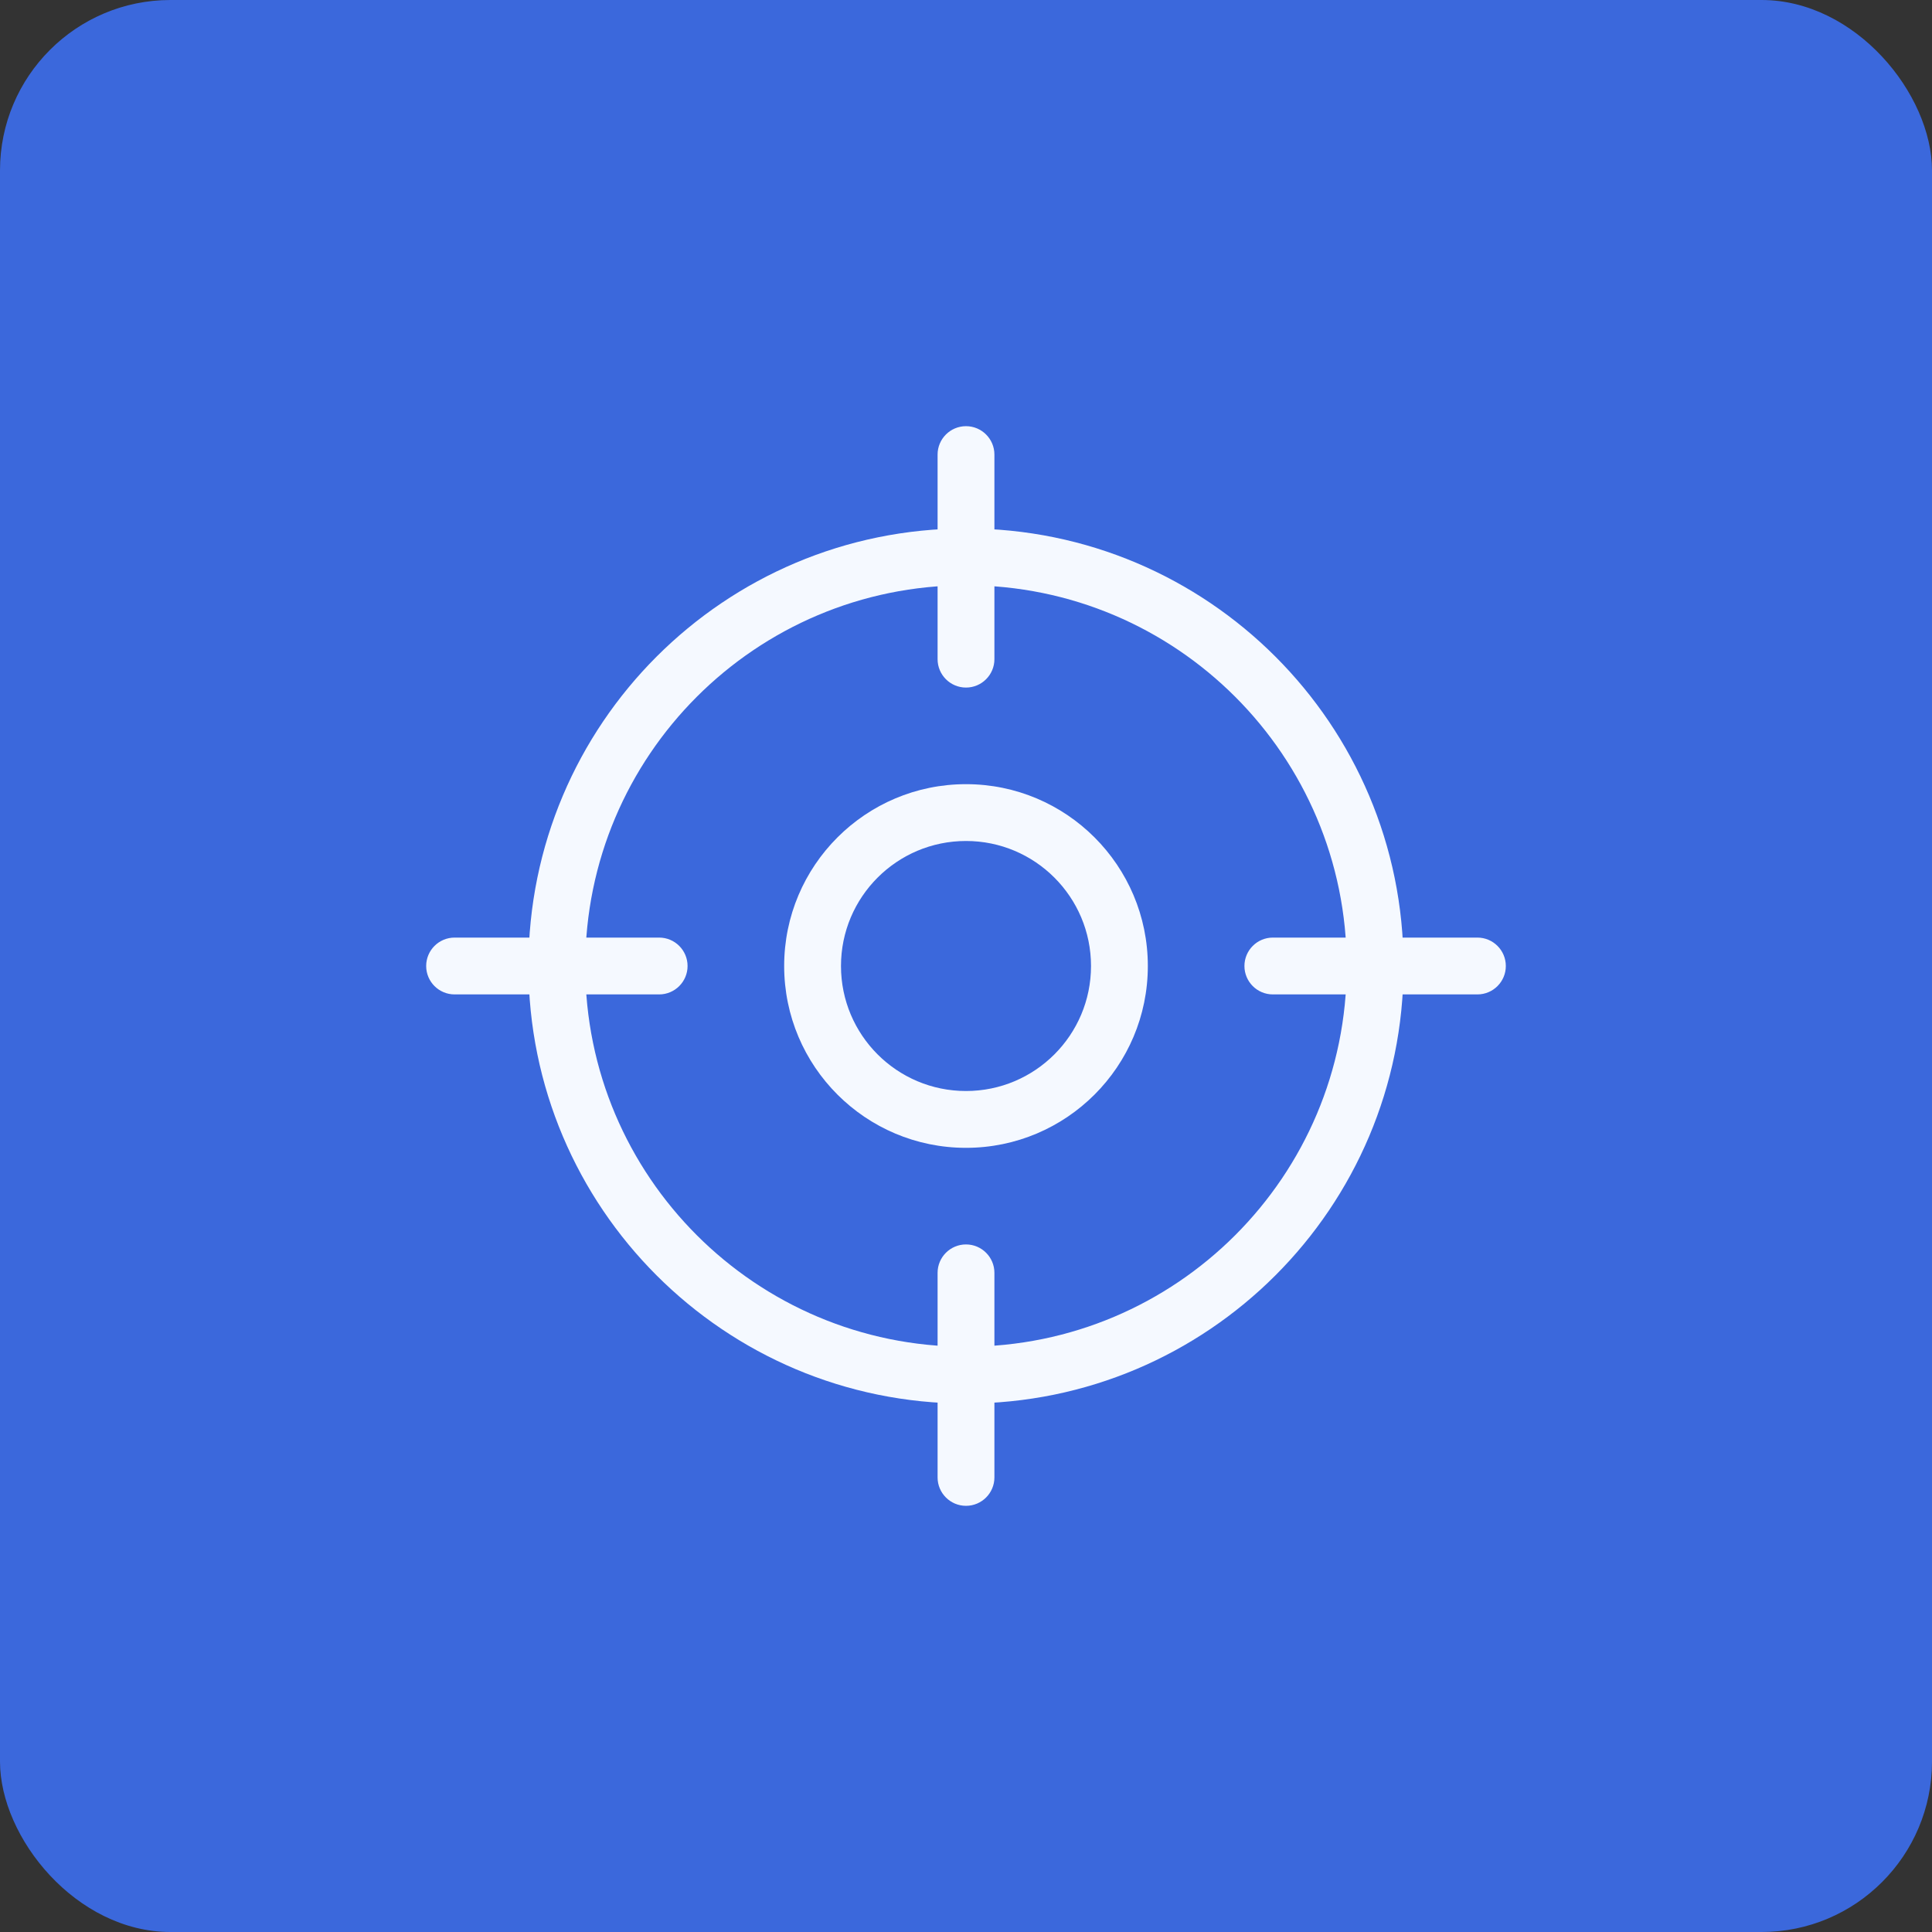
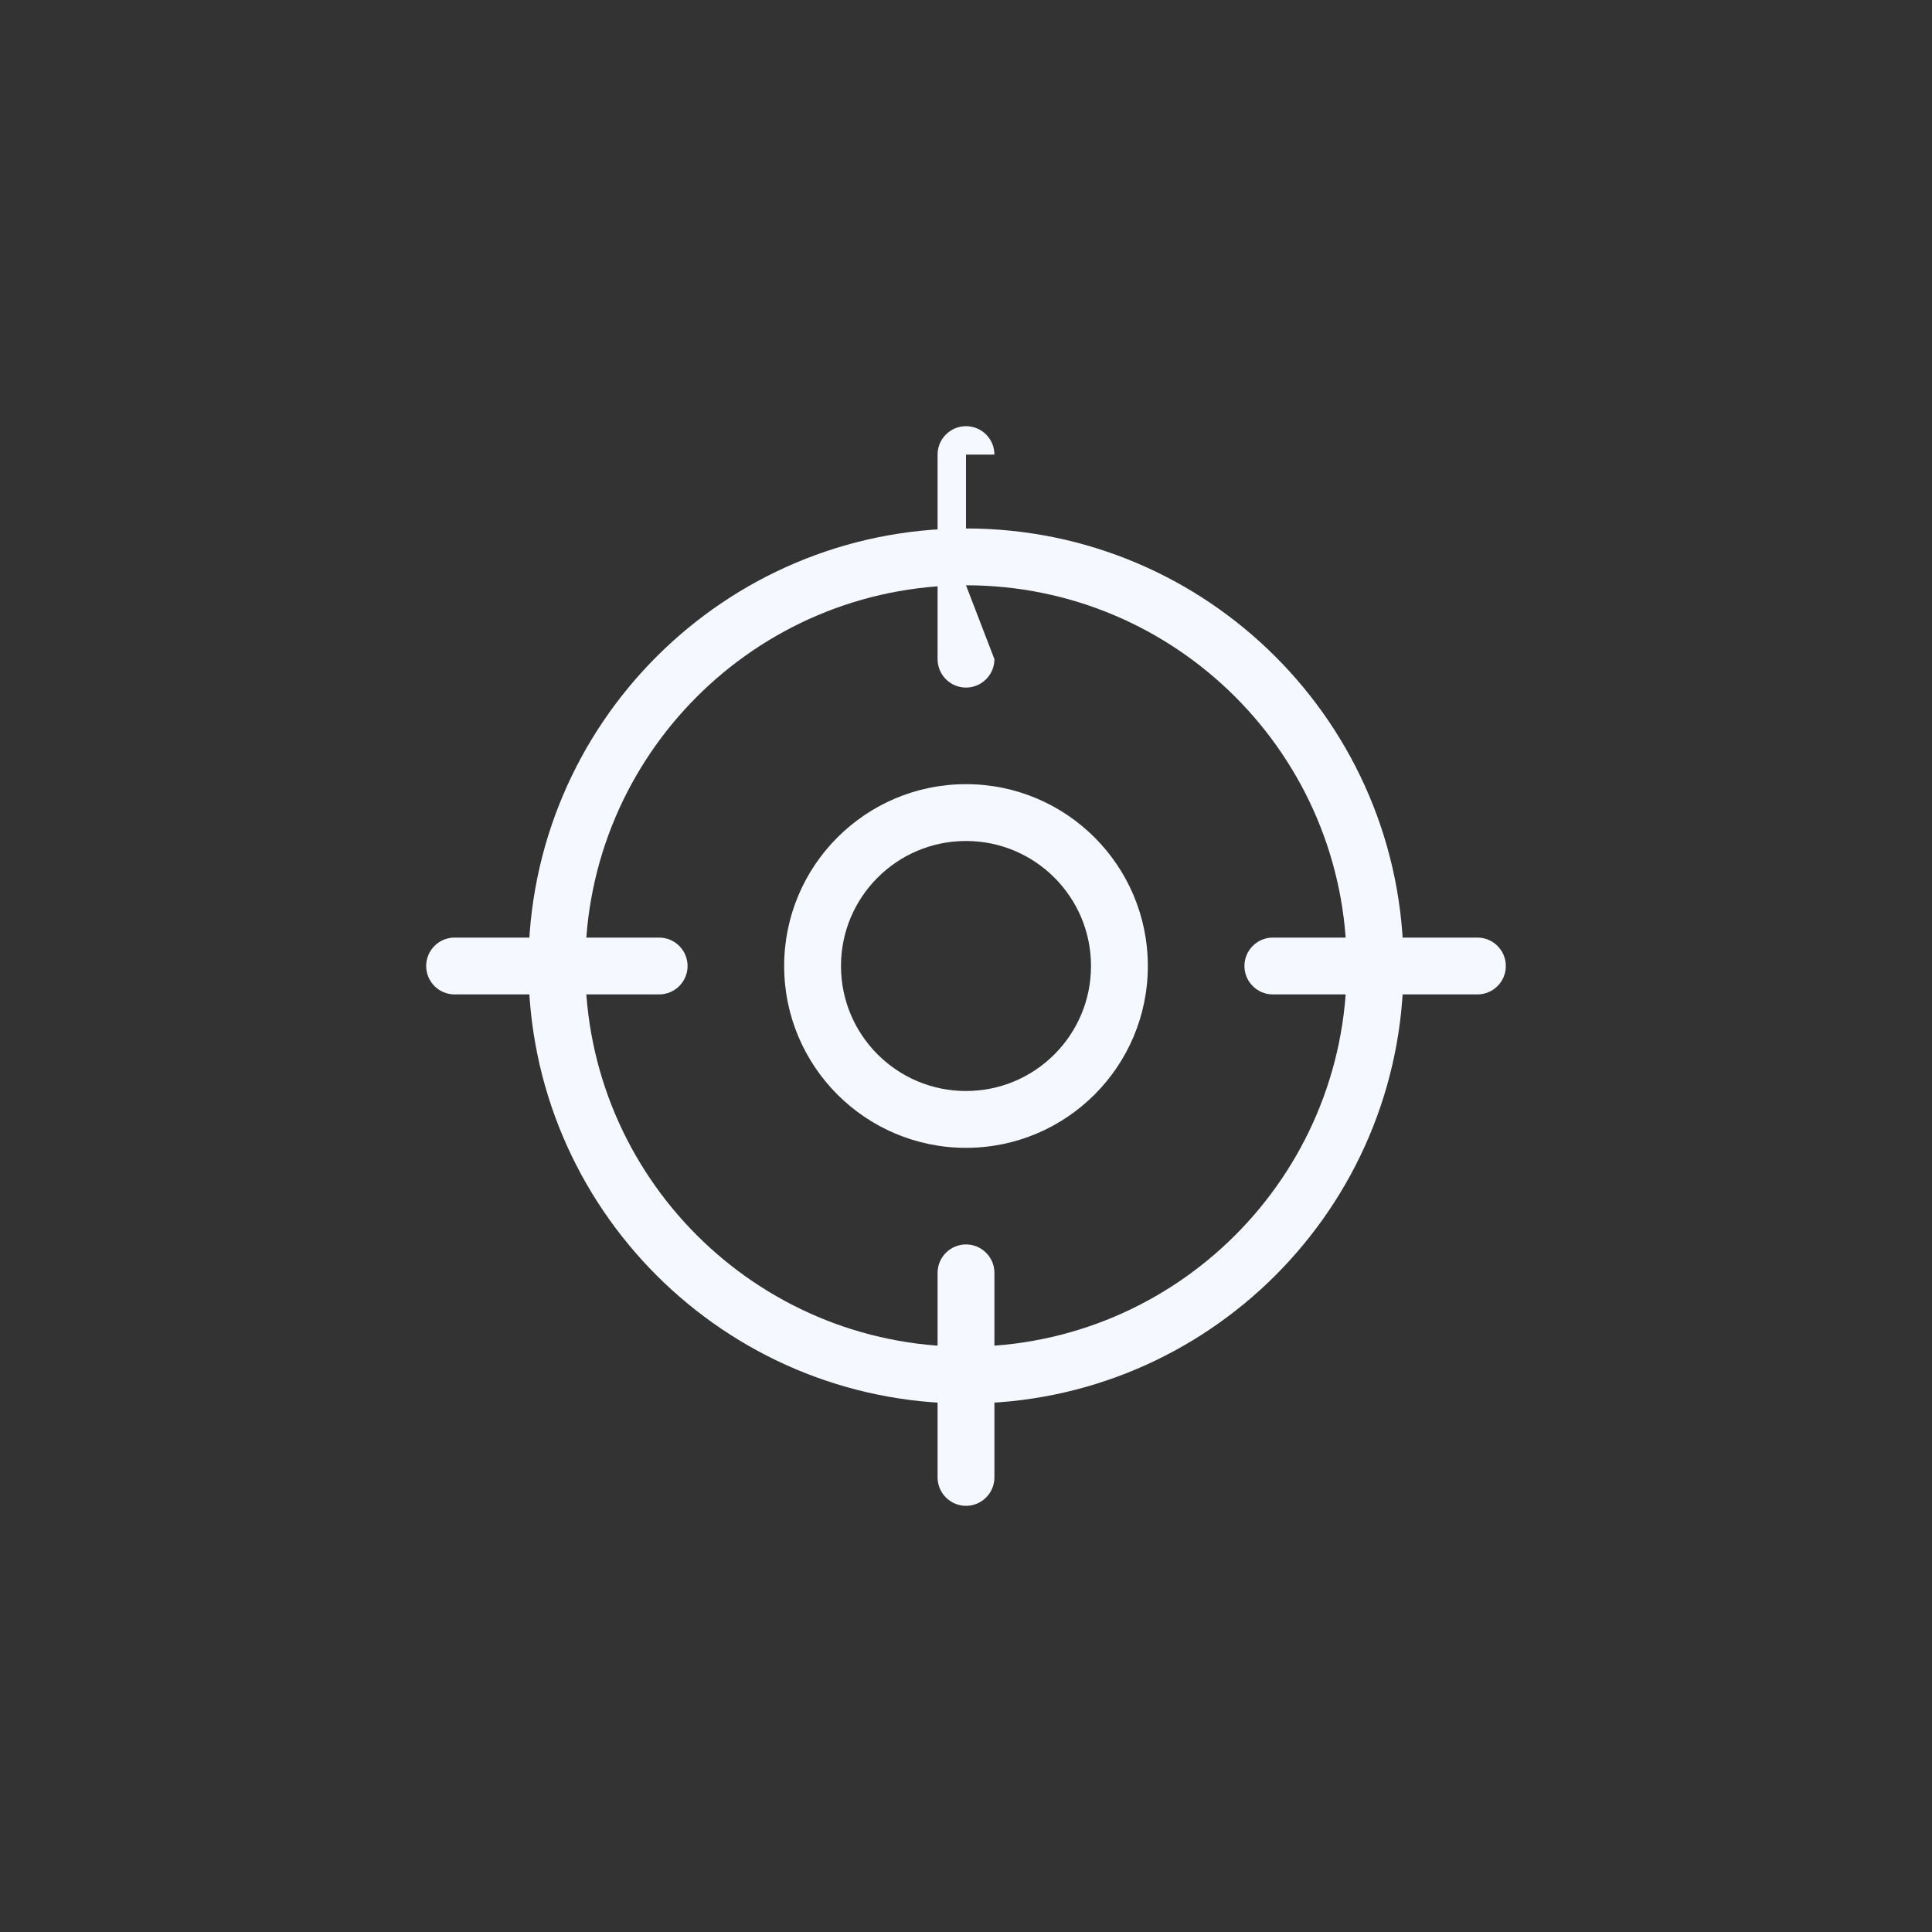
<svg xmlns="http://www.w3.org/2000/svg" width="34" height="34" viewBox="0 0 34 34" fill="none">
  <rect x="0" y="0" width="34" height="34" fill="#333333" stroke="none" />
-   <rect width="34" height="34" rx="3" fill="#3B68DC" />
-   <path d="M16.5 11.6C16.5 11.876 16.724 12.1 17 12.1C17.276 12.1 17.5 11.876 17.5 11.6H16.5ZM17.5 8C17.5 7.724 17.276 7.5 17 7.5C16.724 7.5 16.5 7.724 16.5 8H17.5ZM16.5 26C16.5 26.276 16.724 26.5 17 26.5C17.276 26.5 17.5 26.276 17.5 26H16.5ZM17.5 22.4C17.5 22.124 17.276 21.9 17 21.9C16.724 21.9 16.5 22.124 16.5 22.4H17.5ZM22.4 16.5C22.124 16.5 21.9 16.724 21.9 17C21.9 17.276 22.124 17.5 22.4 17.5V16.5ZM26 17.5C26.276 17.5 26.5 17.276 26.5 17C26.5 16.724 26.276 16.5 26 16.5V17.5ZM8 16.5C7.724 16.5 7.5 16.724 7.5 17C7.5 17.276 7.724 17.5 8 17.5V16.5ZM11.6 17.5C11.876 17.5 12.1 17.276 12.1 17C12.1 16.724 11.876 16.5 11.6 16.5V17.5ZM23.7 17C23.7 20.7 20.7 23.7 17 23.7V24.7C21.253 24.7 24.7 21.253 24.7 17H23.7ZM17 23.7C13.3 23.7 10.3 20.7 10.3 17H9.3C9.3 21.253 12.747 24.7 17 24.7V23.7ZM10.3 17C10.3 13.3 13.3 10.3 17 10.3V9.3C12.747 9.3 9.3 12.747 9.3 17H10.3ZM17 10.3C20.7 10.3 23.7 13.3 23.7 17H24.7C24.7 12.747 21.253 9.3 17 9.3V10.3ZM17.5 11.6V8H16.5V11.6H17.5ZM17.5 26V22.4H16.5V26H17.5ZM22.4 17.5H26V16.5H22.4V17.5ZM8 17.5H11.6V16.5H8V17.5ZM19.2 17C19.2 18.215 18.215 19.2 17 19.2V20.2C18.767 20.2 20.2 18.767 20.2 17H19.2ZM17 19.2C15.785 19.2 14.8 18.215 14.8 17H13.8C13.8 18.767 15.233 20.2 17 20.2V19.2ZM14.8 17C14.8 15.785 15.785 14.8 17 14.8V13.8C15.233 13.8 13.8 15.233 13.8 17H14.8ZM17 14.8C18.215 14.8 19.2 15.785 19.2 17H20.2C20.2 15.233 18.767 13.8 17 13.8V14.8Z" fill="#F5F9FF" />
+   <path d="M16.5 11.6C16.5 11.876 16.724 12.1 17 12.1C17.276 12.1 17.5 11.876 17.5 11.6H16.5ZM17.5 8C17.5 7.724 17.276 7.5 17 7.5C16.724 7.5 16.5 7.724 16.5 8H17.5ZM16.5 26C16.5 26.276 16.724 26.5 17 26.5C17.276 26.5 17.5 26.276 17.5 26H16.5ZM17.5 22.4C17.5 22.124 17.276 21.9 17 21.9C16.724 21.9 16.5 22.124 16.5 22.4H17.5ZM22.4 16.5C22.124 16.5 21.9 16.724 21.9 17C21.9 17.276 22.124 17.5 22.4 17.5V16.5ZM26 17.5C26.276 17.5 26.5 17.276 26.5 17C26.5 16.724 26.276 16.5 26 16.5V17.5ZM8 16.5C7.724 16.5 7.5 16.724 7.5 17C7.5 17.276 7.724 17.5 8 17.5V16.5ZM11.6 17.5C11.876 17.5 12.1 17.276 12.1 17C12.1 16.724 11.876 16.5 11.6 16.5V17.5ZM23.7 17C23.7 20.7 20.7 23.7 17 23.7V24.7C21.253 24.7 24.7 21.253 24.7 17H23.7ZM17 23.7C13.3 23.7 10.3 20.7 10.3 17H9.3C9.3 21.253 12.747 24.7 17 24.7V23.7ZM10.3 17C10.3 13.3 13.3 10.3 17 10.3V9.3C12.747 9.3 9.3 12.747 9.3 17H10.3ZM17 10.3C20.7 10.3 23.7 13.3 23.7 17H24.7C24.7 12.747 21.253 9.3 17 9.3V10.3ZV8H16.5V11.6H17.5ZM17.5 26V22.4H16.5V26H17.5ZM22.4 17.5H26V16.5H22.4V17.5ZM8 17.5H11.6V16.5H8V17.5ZM19.2 17C19.2 18.215 18.215 19.2 17 19.2V20.2C18.767 20.2 20.2 18.767 20.2 17H19.2ZM17 19.2C15.785 19.2 14.8 18.215 14.8 17H13.8C13.8 18.767 15.233 20.2 17 20.2V19.2ZM14.8 17C14.8 15.785 15.785 14.8 17 14.8V13.8C15.233 13.8 13.8 15.233 13.8 17H14.8ZM17 14.8C18.215 14.8 19.2 15.785 19.2 17H20.2C20.2 15.233 18.767 13.8 17 13.8V14.8Z" fill="#F5F9FF" />
</svg>